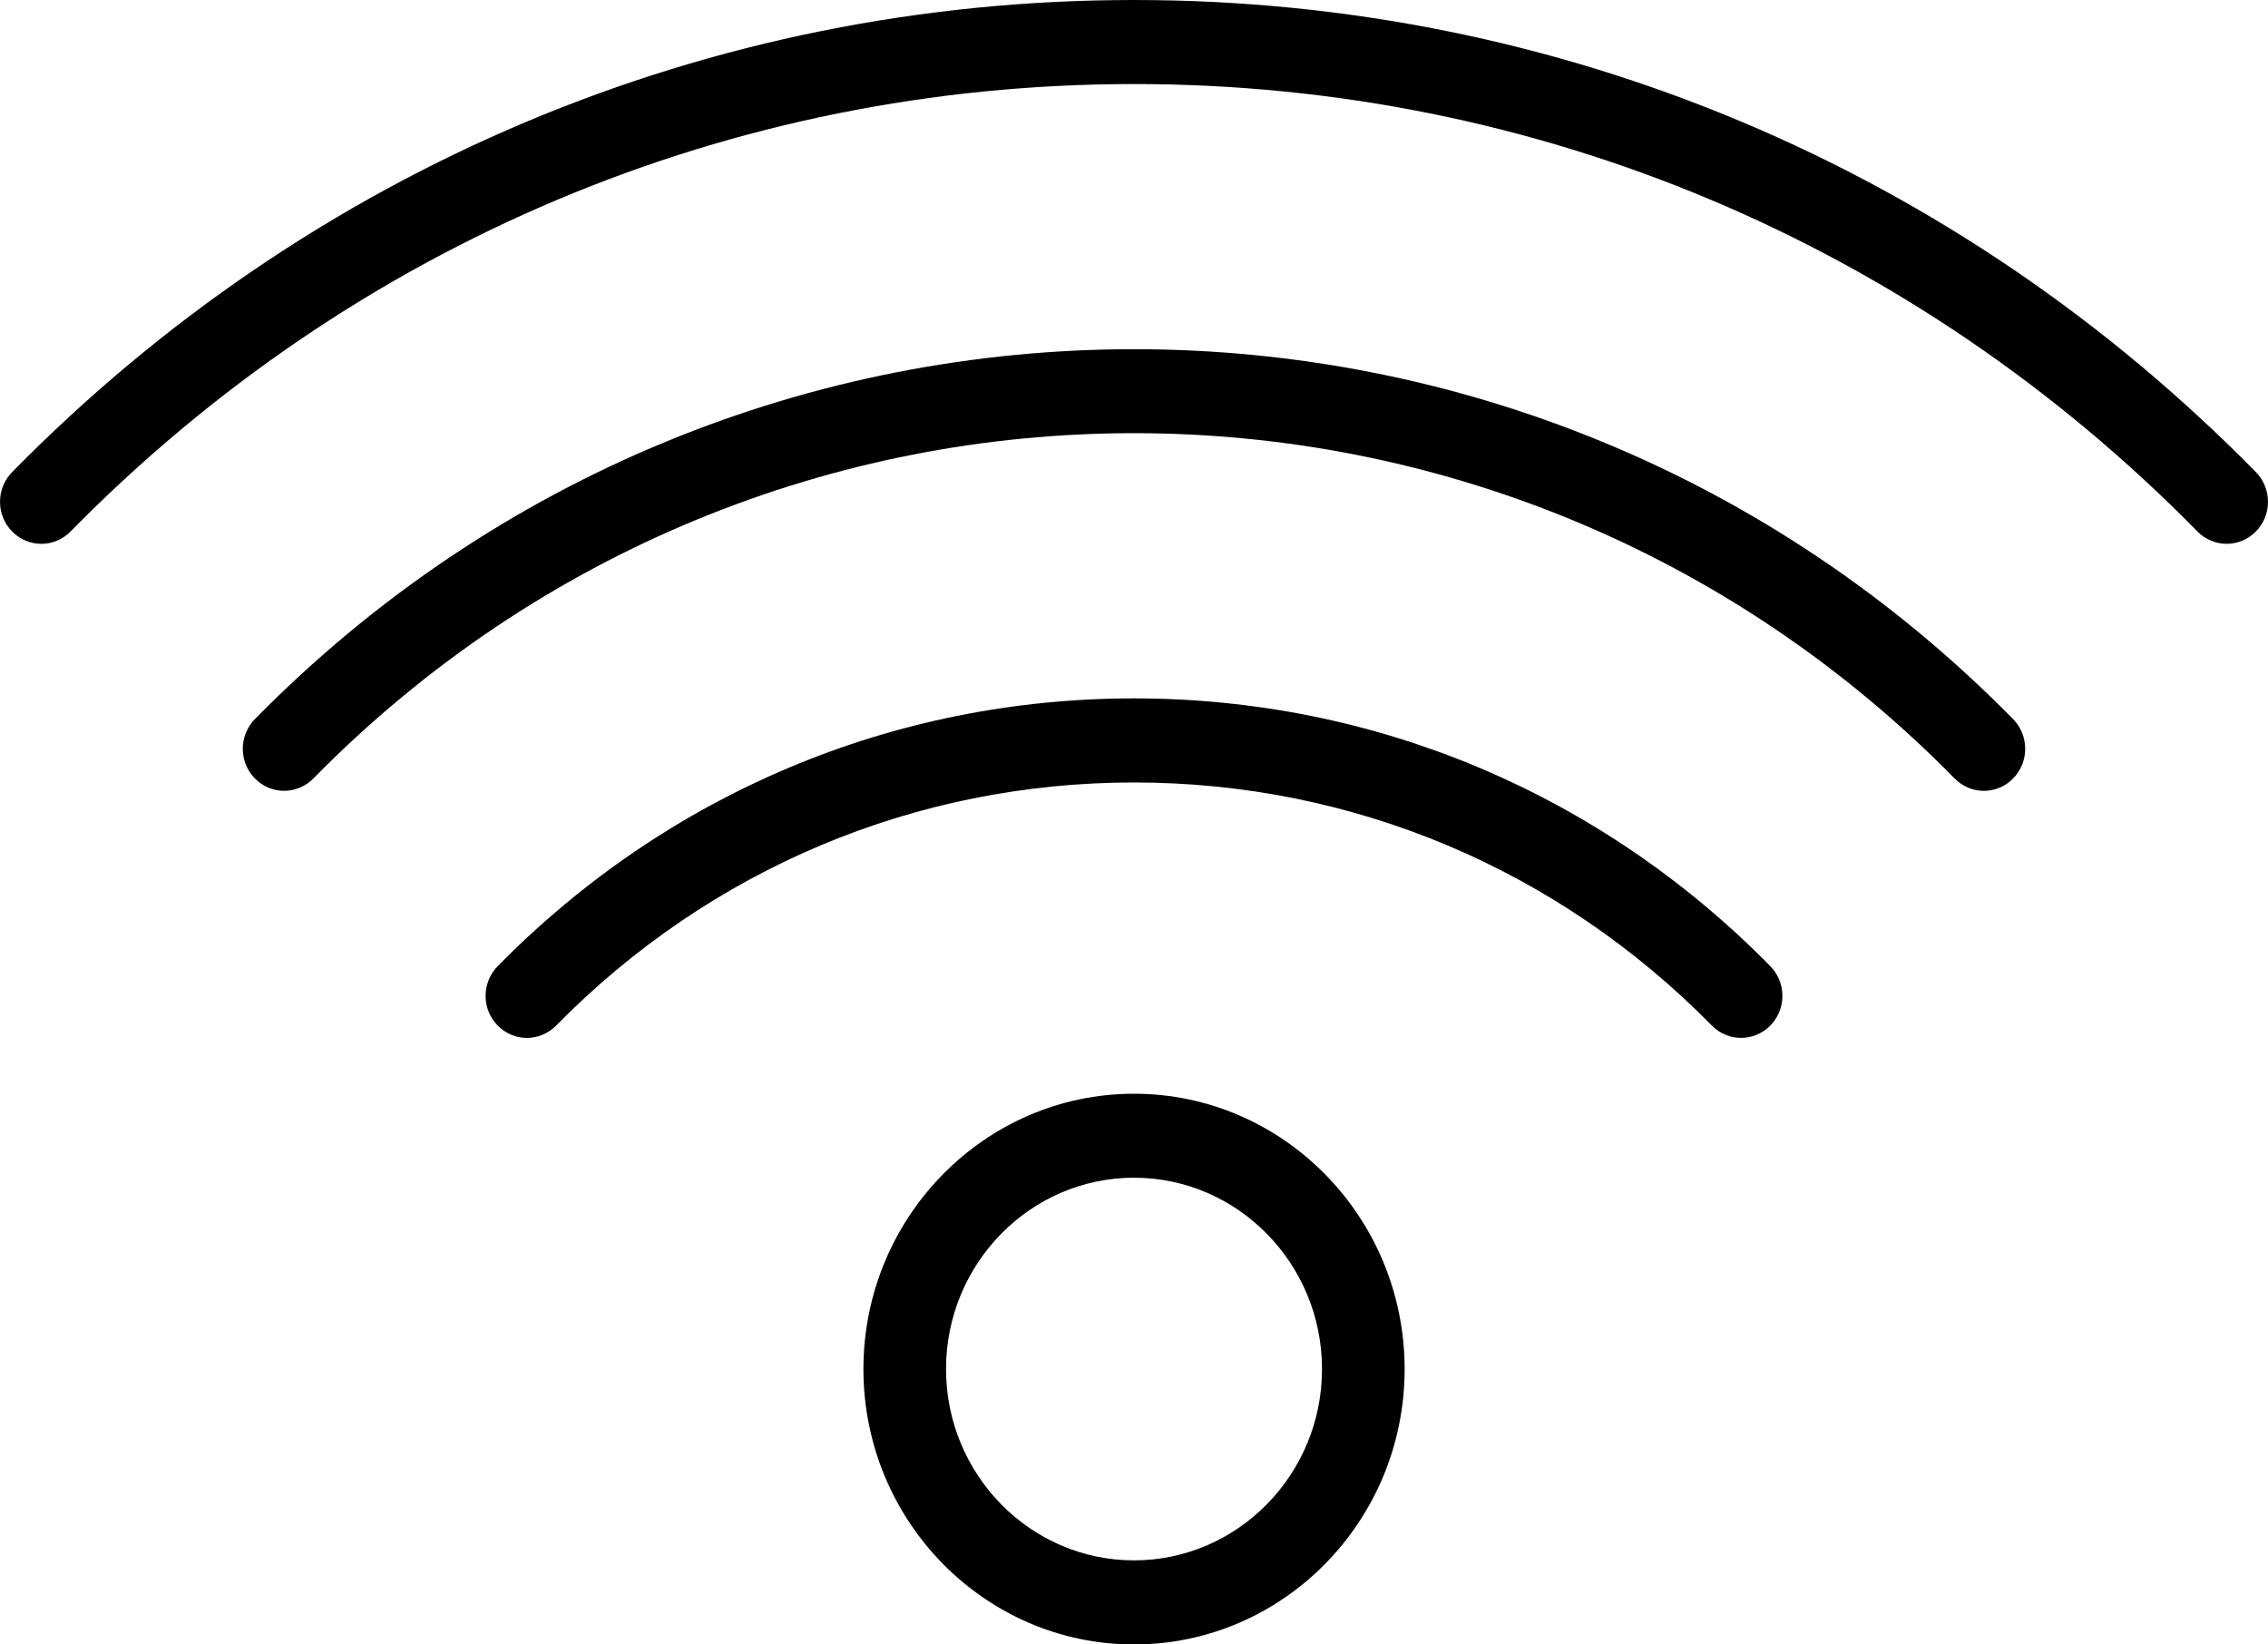
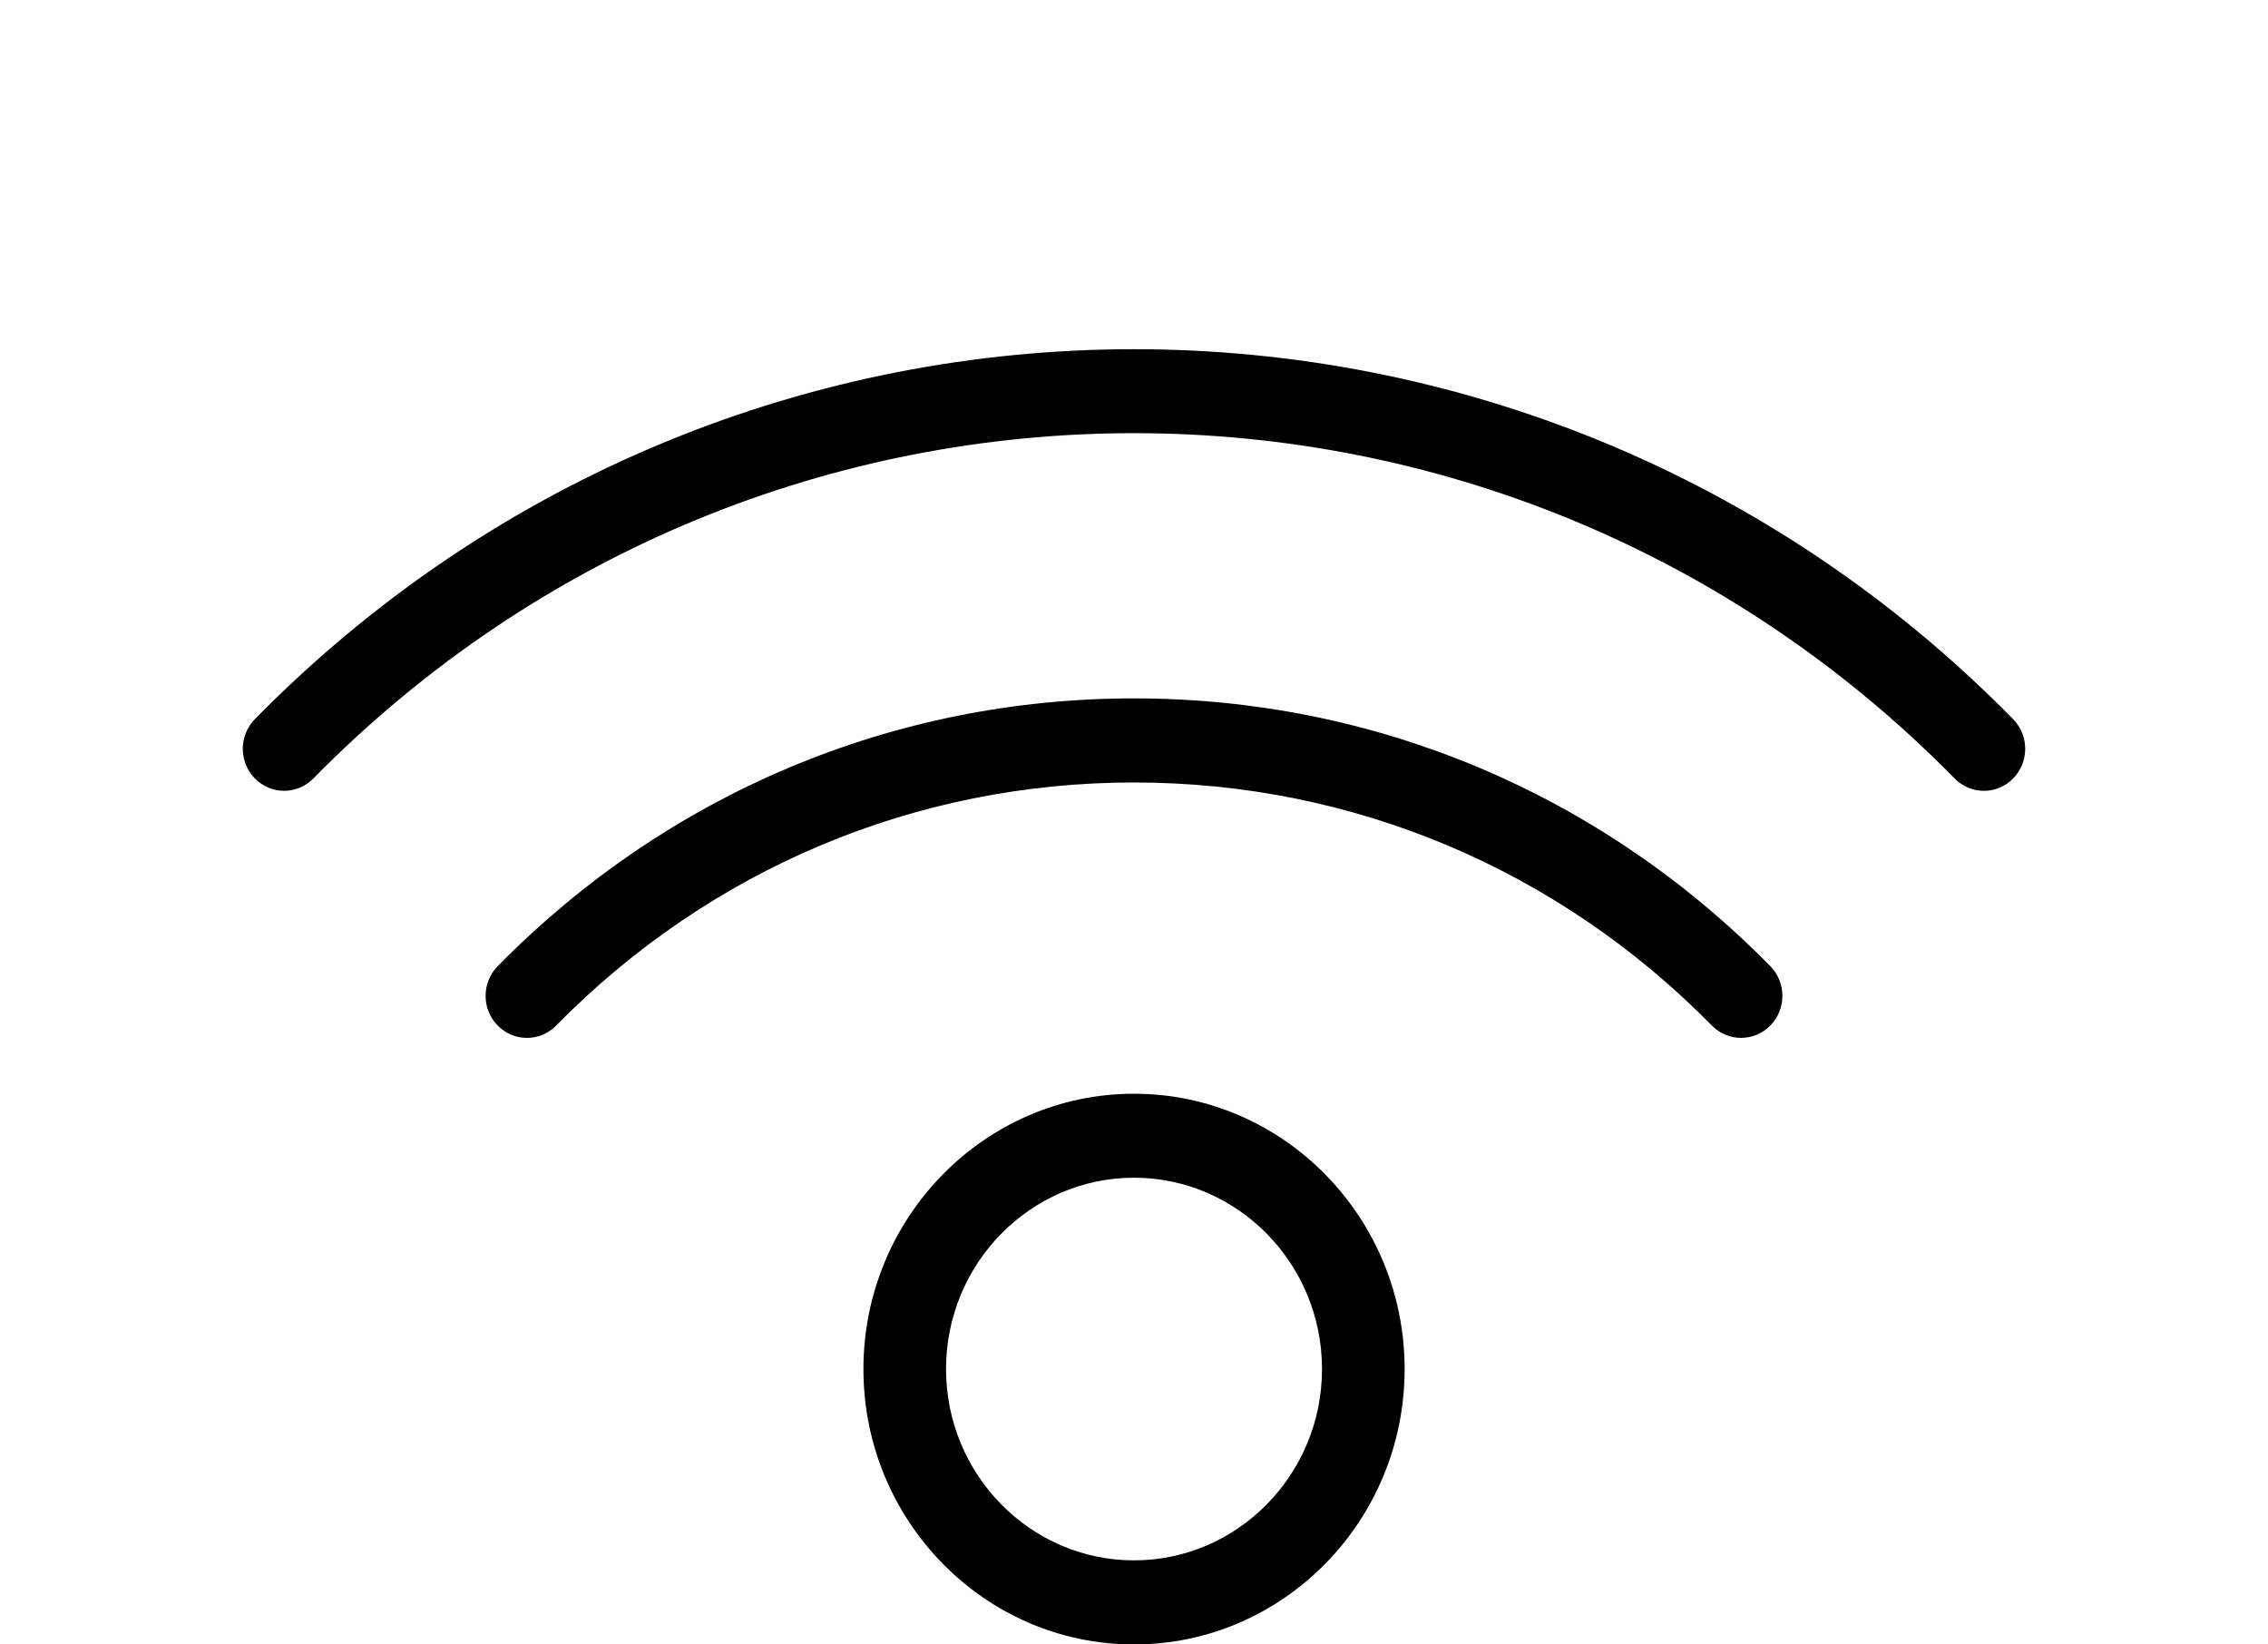
<svg xmlns="http://www.w3.org/2000/svg" height="29" viewBox="0 0 40 29" width="40">
-   <path d="m39.786 8.325c-5.276-5.369-12.304-8.325-19.786-8.325s-14.509 2.956-19.786 8.325c-.285.29-.285.758 0 1.048.285.29.745.29 1.03 0 5.002-5.089 11.663-7.891 18.756-7.891s13.755 2.802 18.756 7.891c.142.145.329.217.515.217s.373-.073.515-.217c.285-.289.285-.758 0-1.047z" />
  <path d="m4.496 12.681c-.285.29-.285.758 0 1.048.142.145.329.217.515.217s.373-.073.515-.217c7.981-8.12 20.967-8.12 28.948 0 .285.29.745.29 1.03 0 .285-.29.285-.758 0-1.048-8.548-8.696-22.458-8.698-31.008 0z" />
  <path d="m20 12.316c-4.243 0-8.228 1.677-11.222 4.722-.285.29-.285.758 0 1.048.285.29.745.29 1.03 0 2.718-2.764 6.337-4.287 10.192-4.287s7.474 1.523 10.192 4.287c.142.145.329.217.515.217.186 0 .373-.073.515-.217.285-.29.285-.758 0-1.048-2.993-3.045-6.978-4.722-11.222-4.722zm0 6.972c-2.631 0-4.772 2.178-4.772 4.856 0 2.678 2.141 4.856 4.772 4.856 2.632 0 4.773-2.178 4.773-4.856 0-2.678-2.141-4.856-4.773-4.856zm0 8.229c-1.828 0-3.315-1.513-3.315-3.374 0-1.86 1.488-3.374 3.315-3.374s3.316 1.513 3.316 3.374c0 1.86-1.488 3.374-3.316 3.374z" />
</svg>